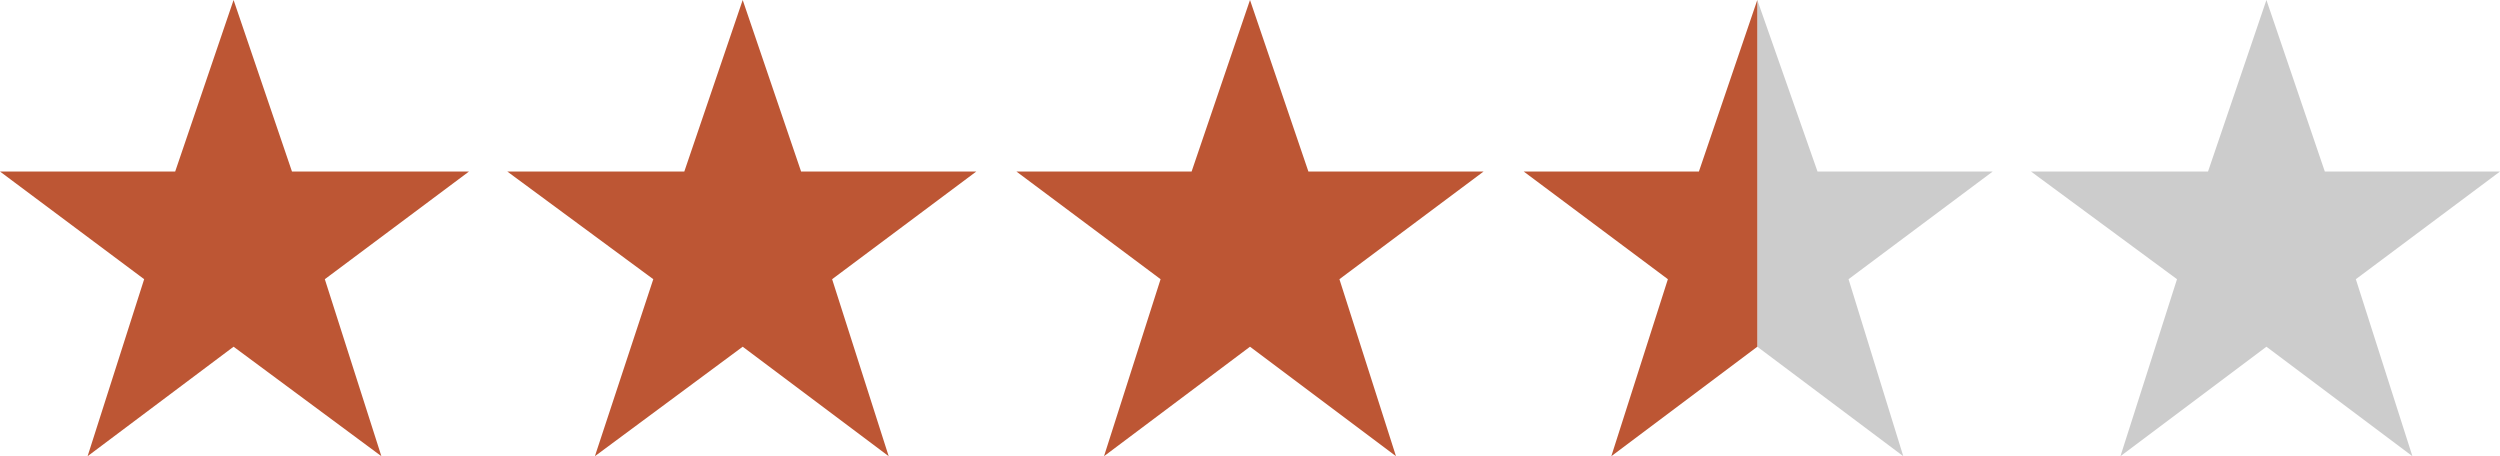
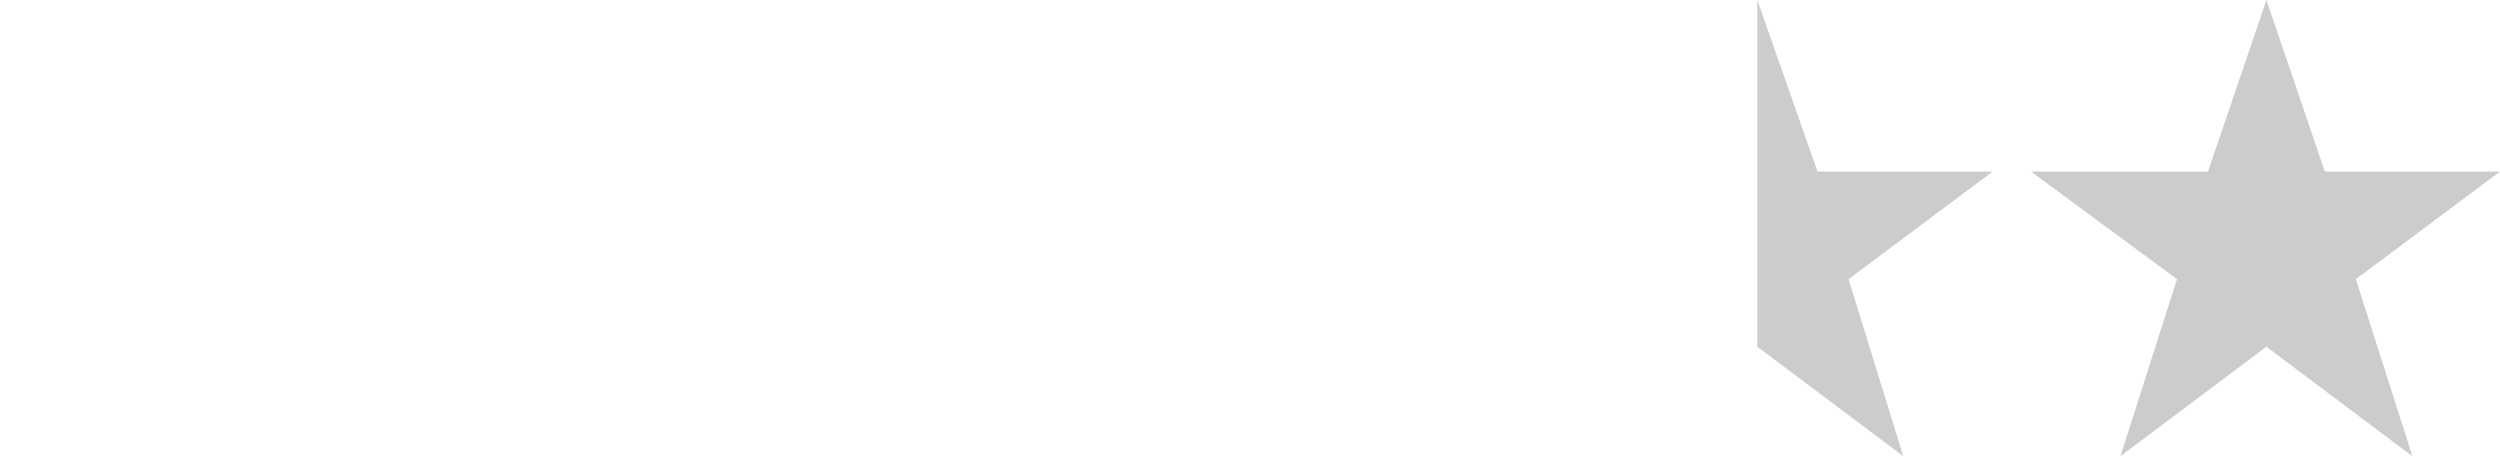
<svg xmlns="http://www.w3.org/2000/svg" version="1.1" id="Layer_1" x="0px" y="0px" viewBox="0 0 137 25" style="enable-background:new 0 0 137 25;" xml:space="preserve">
  <style type="text/css">
	.st0{fill:#BD5634;}
	.st1{fill:#CCCCCC;}
</style>
  <g id="XMLID_3_">
-     <polygon id="XMLID_1_" class="st0" points="17.8,15.3 25.7,9.4 16,9.4 12.8,0 9.6,9.4 0,9.4 7.9,15.3 4.8,25 12.8,19 20.9,25  " />
-   </g>
+     </g>
  <g id="XMLID_4_">
-     <polygon id="XMLID_5_" class="st0" points="45.6,15.3 53.5,9.4 43.9,9.4 40.7,0 37.5,9.4 27.8,9.4 35.8,15.3 32.6,25 40.7,19    48.7,25  " />
-   </g>
+     </g>
  <g id="XMLID_6_">
-     <polygon id="XMLID_7_" class="st0" points="73.4,15.3 81.3,9.4 71.7,9.4 68.5,0 65.3,9.4 55.7,9.4 63.6,15.3 60.5,25 68.5,19    76.5,25  " />
-   </g>
+     </g>
  <g id="XMLID_10_">
    <polygon id="XMLID_11_" class="st1" points="129.1,15.3 137,9.4 127.4,9.4 124.2,0 121,9.4 111.3,9.4 119.3,15.3 116.2,25    124.2,19 132.2,25  " />
  </g>
  <g id="XMLID_13_">
    <polygon id="XMLID_14_" class="st1" points="96.3,19 104.3,25 101.3,15.3 109.2,9.4 99.6,9.4 96.3,0  " />
  </g>
  <g id="XMLID_2_">
-     <polygon id="XMLID_12_" class="st0" points="96.3,0 93.1,9.4 83.5,9.4 91.4,15.3 88.3,25 96.3,19  " />
-   </g>
+     </g>
</svg>